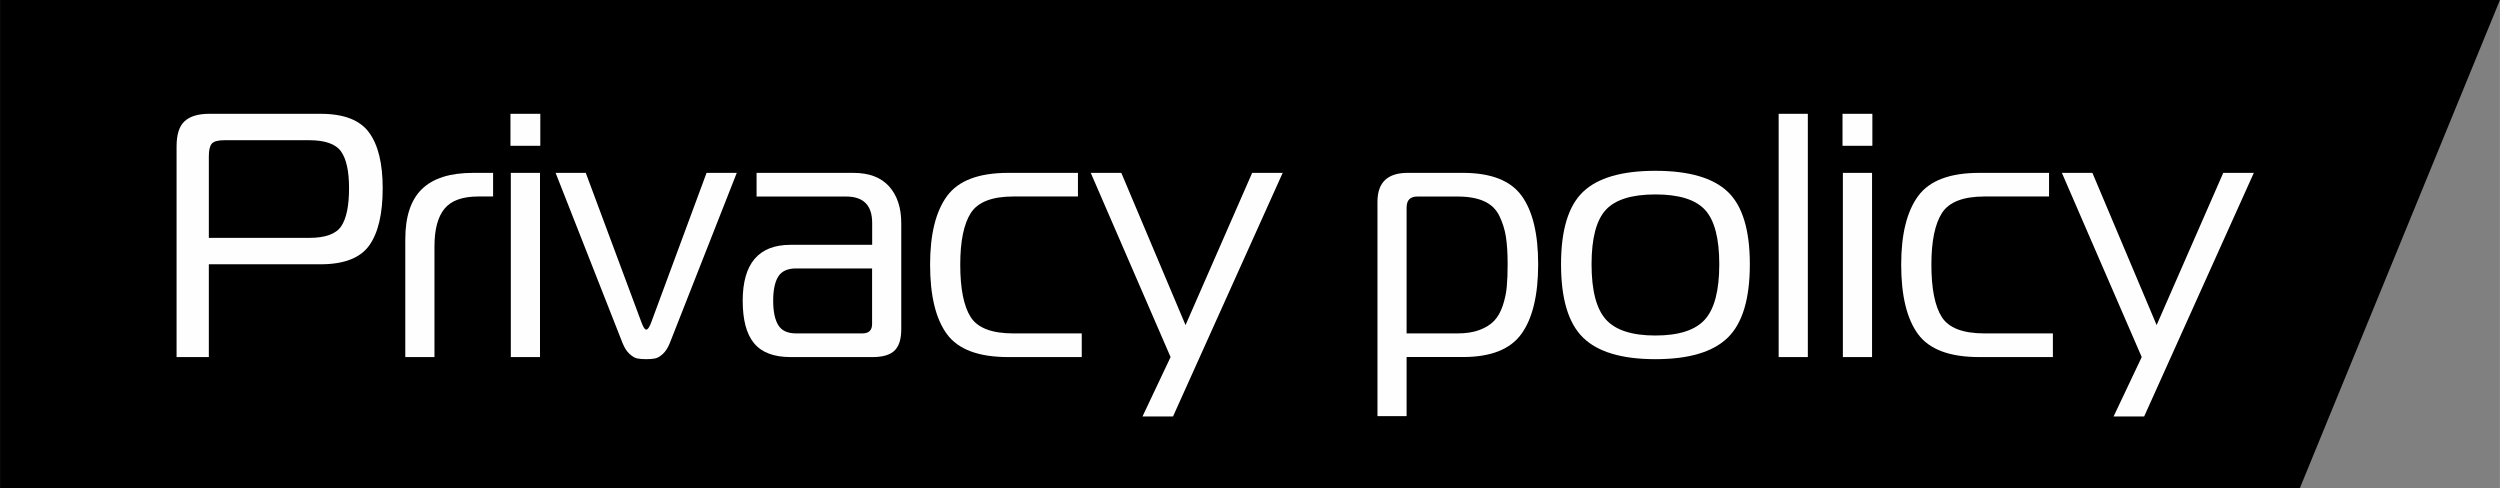
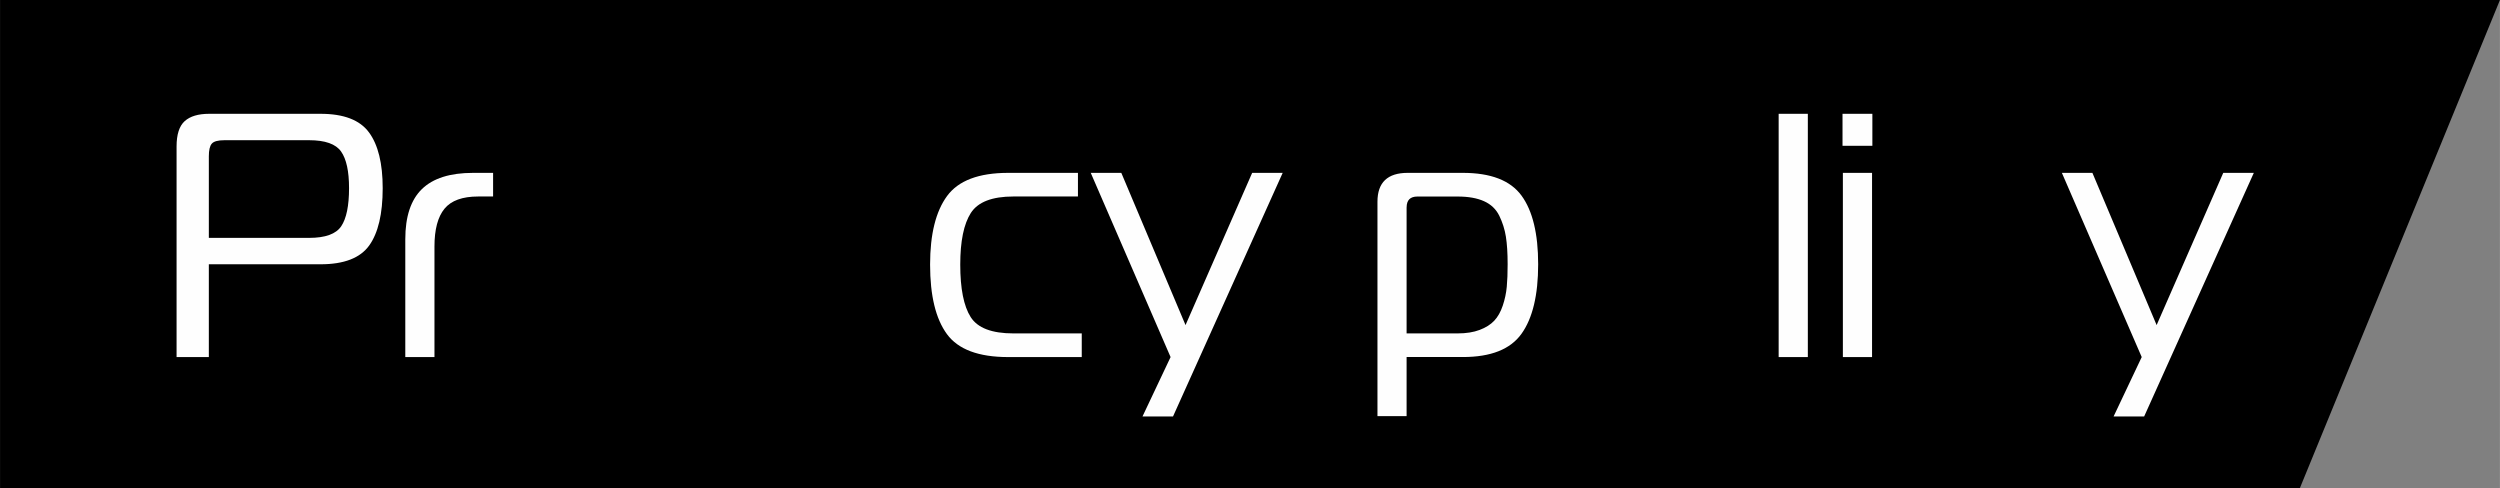
<svg xmlns="http://www.w3.org/2000/svg" xml:space="preserve" width="60.37mm" height="11.793mm" version="1.1" style="shape-rendering:geometricPrecision; text-rendering:geometricPrecision; image-rendering:optimizeQuality; fill-rule:evenodd; clip-rule:evenodd" viewBox="0 0 630.65 123.2">
  <rect x="0" y="0" width="630.65" height="123.2" fill="#808080" stroke="none" />
  <defs>
    <style type="text/css"> .fil0 {fill:black} .fil1 {fill:#FEFEFE;fill-rule:nonzero} </style>
  </defs>
  <g id="Слой_x0020_1">
    <polygon class="fil0" points="-0,0 630.65,0 580.15,123.2 -0,123.2 " />
    <path class="fil1" d="M52.67 90.08l-8.14 0 0 -53.13c0,-3.04 0.69,-5.17 2.06,-6.4 1.37,-1.23 3.43,-1.84 6.17,-1.84l28.1 0c5.84,0 9.91,1.56 12.21,4.69 2.31,3.13 3.46,7.82 3.46,14.07 0,6.49 -1.14,11.31 -3.41,14.47 -2.28,3.16 -6.36,4.73 -12.26,4.73l-28.19 0 0 23.41zm0 -30.07l25.3 0c4.09,0 6.78,-0.98 8.1,-2.94 1.31,-1.96 1.97,-5.16 1.97,-9.6 0,-4.27 -0.67,-7.35 -2.01,-9.25 -1.34,-1.9 -4.03,-2.85 -8.06,-2.85l-21.36 0c-1.63,0 -2.7,0.29 -3.2,0.88 -0.5,0.58 -0.74,1.64 -0.74,3.16l0 20.6z" />
    <path id="_1" class="fil1" d="M102.23 90.08l0 -29.72c0,-5.73 1.4,-9.95 4.2,-12.67 2.8,-2.72 7.09,-4.08 12.87,-4.08l5.08 0 0 5.96 -3.76 0c-3.97,0 -6.8,1.02 -8.49,3.07 -1.69,2.05 -2.54,5.23 -2.54,9.56l0 27.88 -7.36 0z" />
-     <path id="_2" class="fil1" d="M128.85 90.08l0 -46.47 7.36 0 0 46.47 -7.36 0zm7.44 -53.3l-7.53 0 0 -8.07 7.53 0 0 8.07z" />
-     <path id="_3" class="fil1" d="M147.76 43.61l14.01 37.61c0.47,1.29 0.87,1.93 1.23,1.93 0.41,0 0.85,-0.64 1.31,-1.93l13.92 -37.61 7.62 0 -16.9 42.96c-0.47,1.17 -1.05,2.07 -1.75,2.72 -0.7,0.64 -1.36,1.02 -1.97,1.14 -0.61,0.12 -1.36,0.18 -2.23,0.18 -0.88,0 -1.62,-0.06 -2.23,-0.18 -0.61,-0.12 -1.27,-0.5 -1.97,-1.14 -0.7,-0.64 -1.28,-1.55 -1.75,-2.72l-16.9 -42.96 7.62 0z" />
-     <path id="_4" class="fil1" d="M190.84 43.61l24.43 0c3.97,0 6.98,1.14 9.02,3.42 2.04,2.28 3.06,5.38 3.06,9.29l0 26.74c0,2.45 -0.55,4.24 -1.66,5.35 -1.11,1.11 -2.98,1.67 -5.6,1.67l-20.66 0c-4.2,0 -7.27,-1.15 -9.19,-3.46 -1.93,-2.31 -2.89,-5.89 -2.89,-10.74 0,-9.41 4.03,-14.12 12.08,-14.12l20.58 0 0 -5.52c0,-4.44 -2.19,-6.66 -6.57,-6.66l-22.59 0 0 -5.96zm29.16 24.11l-19.18 0c-2.16,0 -3.66,0.69 -4.51,2.06 -0.85,1.37 -1.27,3.4 -1.27,6.09 0,2.69 0.42,4.73 1.27,6.14 0.85,1.4 2.35,2.1 4.51,2.1l16.72 0c1.63,0 2.45,-0.79 2.45,-2.37l0 -14.03z" />
    <path id="_5" class="fil1" d="M272.88 90.08l-18.56 0c-7.47,0 -12.62,-1.93 -15.45,-5.79 -2.83,-3.86 -4.25,-9.7 -4.25,-17.53 0,-7.66 1.43,-13.43 4.29,-17.32 2.86,-3.89 8,-5.83 15.41,-5.83l17.6 0 0 5.96 -16.29 0c-5.37,0 -8.95,1.39 -10.73,4.16 -1.78,2.78 -2.67,7.12 -2.67,13.02 0,6.08 0.88,10.49 2.63,13.24 1.75,2.75 5.34,4.12 10.77,4.12l17.25 0 0 5.96z" />
    <polygon id="_6" class="fil1" points="323.57,43.61 295.9,105.07 288.2,105.07 295.29,90.08 275.15,43.61 282.86,43.61 299.06,82.01 315.87,43.61 " />
-     <path id="_7" class="fil1" d="M399.35 48.39c3.71,-3.54 9.79,-5.3 18.25,-5.3 8.46,0 14.55,1.77 18.26,5.3 3.71,3.54 5.56,9.63 5.56,18.28 0,8.71 -1.85,14.87 -5.56,18.5 -3.71,3.62 -9.79,5.44 -18.26,5.44 -8.46,0 -14.55,-1.81 -18.25,-5.44 -3.71,-3.62 -5.56,-9.79 -5.56,-18.5 0,-8.65 1.85,-14.74 5.56,-18.28zm2.14 18.28c0,6.6 1.21,11.25 3.63,13.94 2.42,2.69 6.58,4.03 12.48,4.03 5.9,0 10.06,-1.34 12.48,-4.03 2.42,-2.69 3.63,-7.34 3.63,-13.94 0,-6.55 -1.2,-11.12 -3.59,-13.72 -2.39,-2.6 -6.57,-3.9 -12.52,-3.9 -5.95,0 -10.13,1.3 -12.52,3.9 -2.39,2.6 -3.59,7.17 -3.59,13.72z" />
    <polygon id="_8" class="fil1" points="448.69,90.08 448.69,28.71 456.05,28.71 456.05,90.08 " />
    <path id="_9" class="fil1" d="M464.89 90.08l0 -46.47 7.36 0 0 46.47 -7.36 0zm7.44 -53.3l-7.53 0 0 -8.07 7.53 0 0 8.07z" />
-     <path id="_10" class="fil1" d="M517.86 90.08l-18.56 0c-7.47,0 -12.62,-1.93 -15.45,-5.79 -2.83,-3.86 -4.25,-9.7 -4.25,-17.53 0,-7.66 1.43,-13.43 4.29,-17.32 2.86,-3.89 8,-5.83 15.41,-5.83l17.6 0 0 5.96 -16.28 0c-5.37,0 -8.95,1.39 -10.73,4.16 -1.78,2.78 -2.67,7.12 -2.67,13.02 0,6.08 0.88,10.49 2.63,13.24 1.75,2.75 5.34,4.12 10.77,4.12l17.25 0 0 5.96z" />
    <polygon id="_11" class="fil1" points="568.56,43.61 540.89,105.07 533.18,105.07 540.28,90.08 520.14,43.61 527.84,43.61 544.04,82.01 560.85,43.61 " />
    <path id="_12" class="fil1" d="M354.83 90.08l0 14.9 -7.35 0 0 -54.09c0,-4.85 2.54,-7.28 7.62,-7.28l13.92 0c7.06,0 12,1.91 14.8,5.74 2.8,3.83 4.2,9.6 4.2,17.32 0,7.77 -1.4,13.62 -4.2,17.53 -2.8,3.92 -7.73,5.87 -14.8,5.87l-14.18 0zm0 -37.79l0 31.82 12.87 0c2.16,0 4.01,-0.29 5.56,-0.88 1.55,-0.58 2.77,-1.36 3.68,-2.32 0.91,-0.96 1.62,-2.24 2.15,-3.81 0.53,-1.58 0.86,-3.16 1.01,-4.73 0.15,-1.58 0.22,-3.48 0.22,-5.7 0,-2.81 -0.15,-5.13 -0.44,-6.97 -0.29,-1.84 -0.85,-3.59 -1.66,-5.26 -0.82,-1.67 -2.1,-2.89 -3.85,-3.68 -1.75,-0.79 -3.97,-1.18 -6.65,-1.18l-10.16 0c-1.81,0 -2.72,0.91 -2.72,2.72z" />
  </g>
</svg>